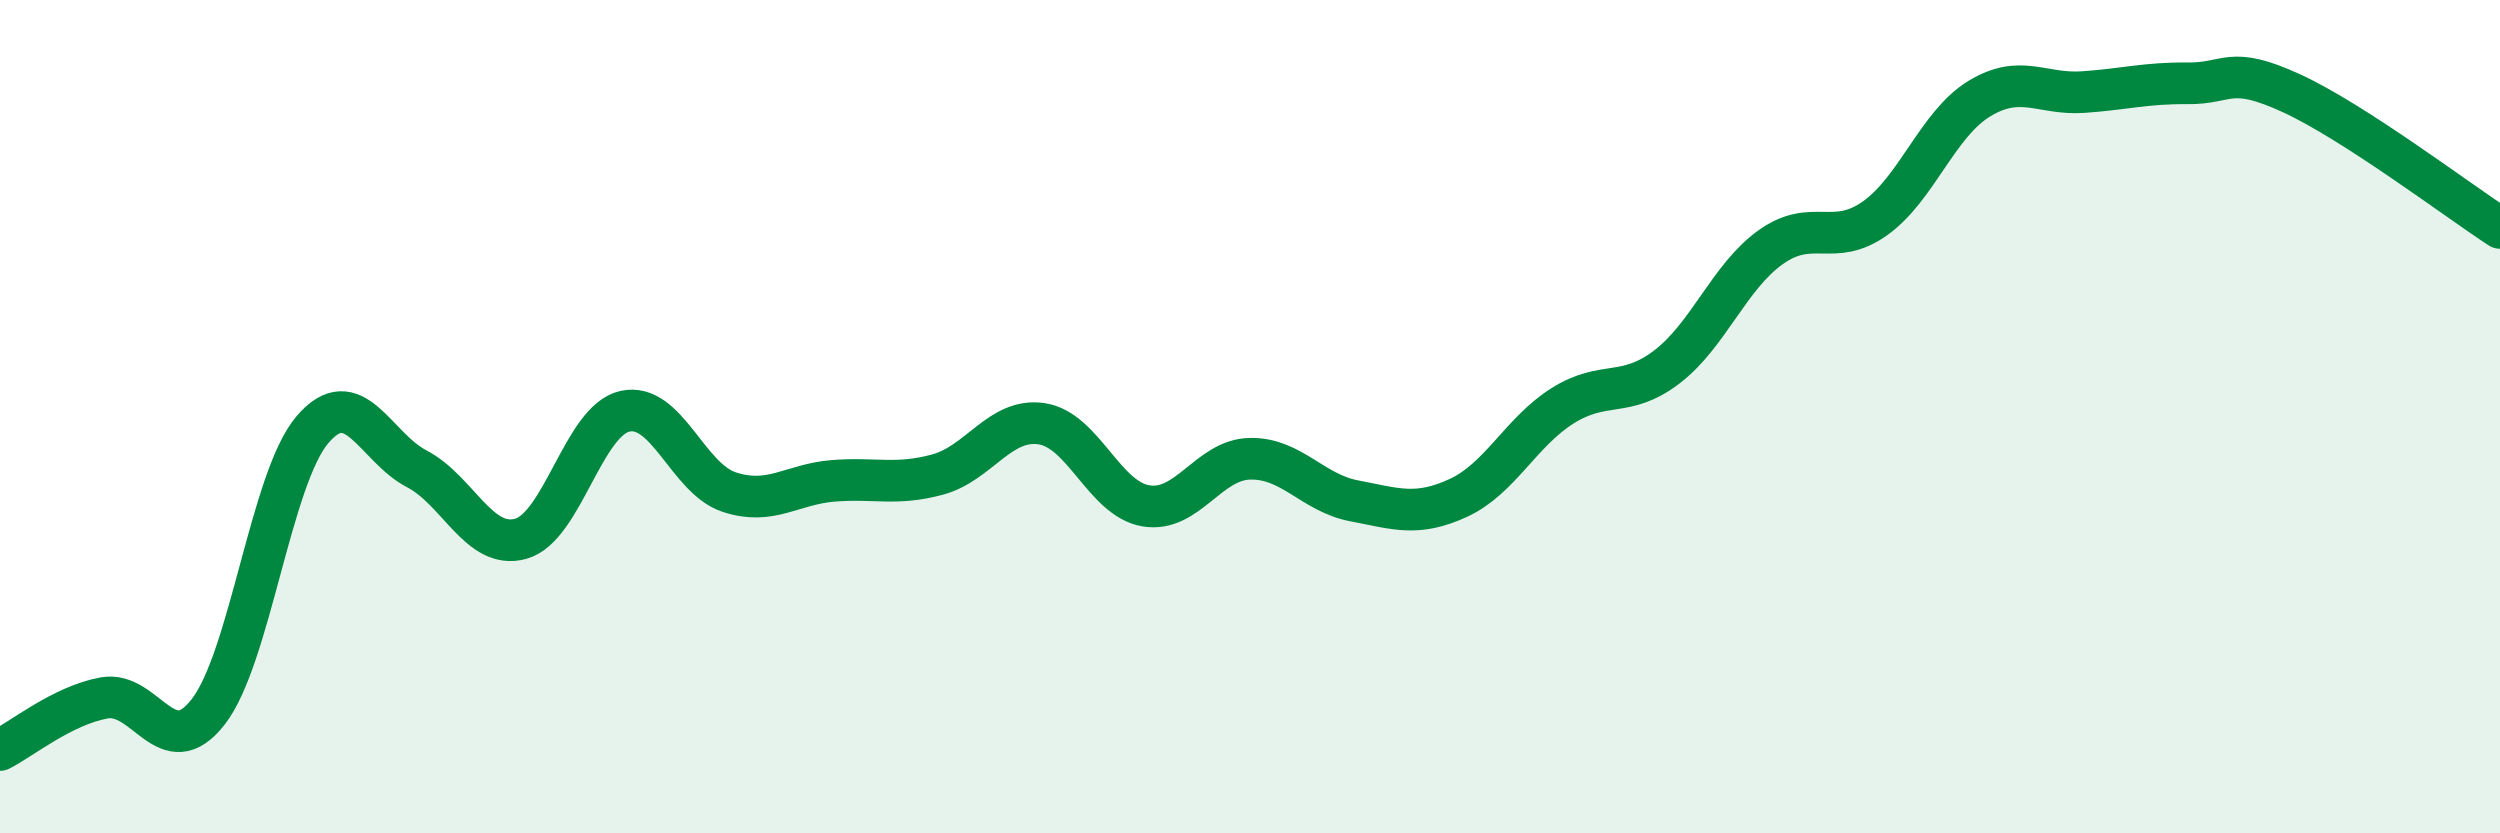
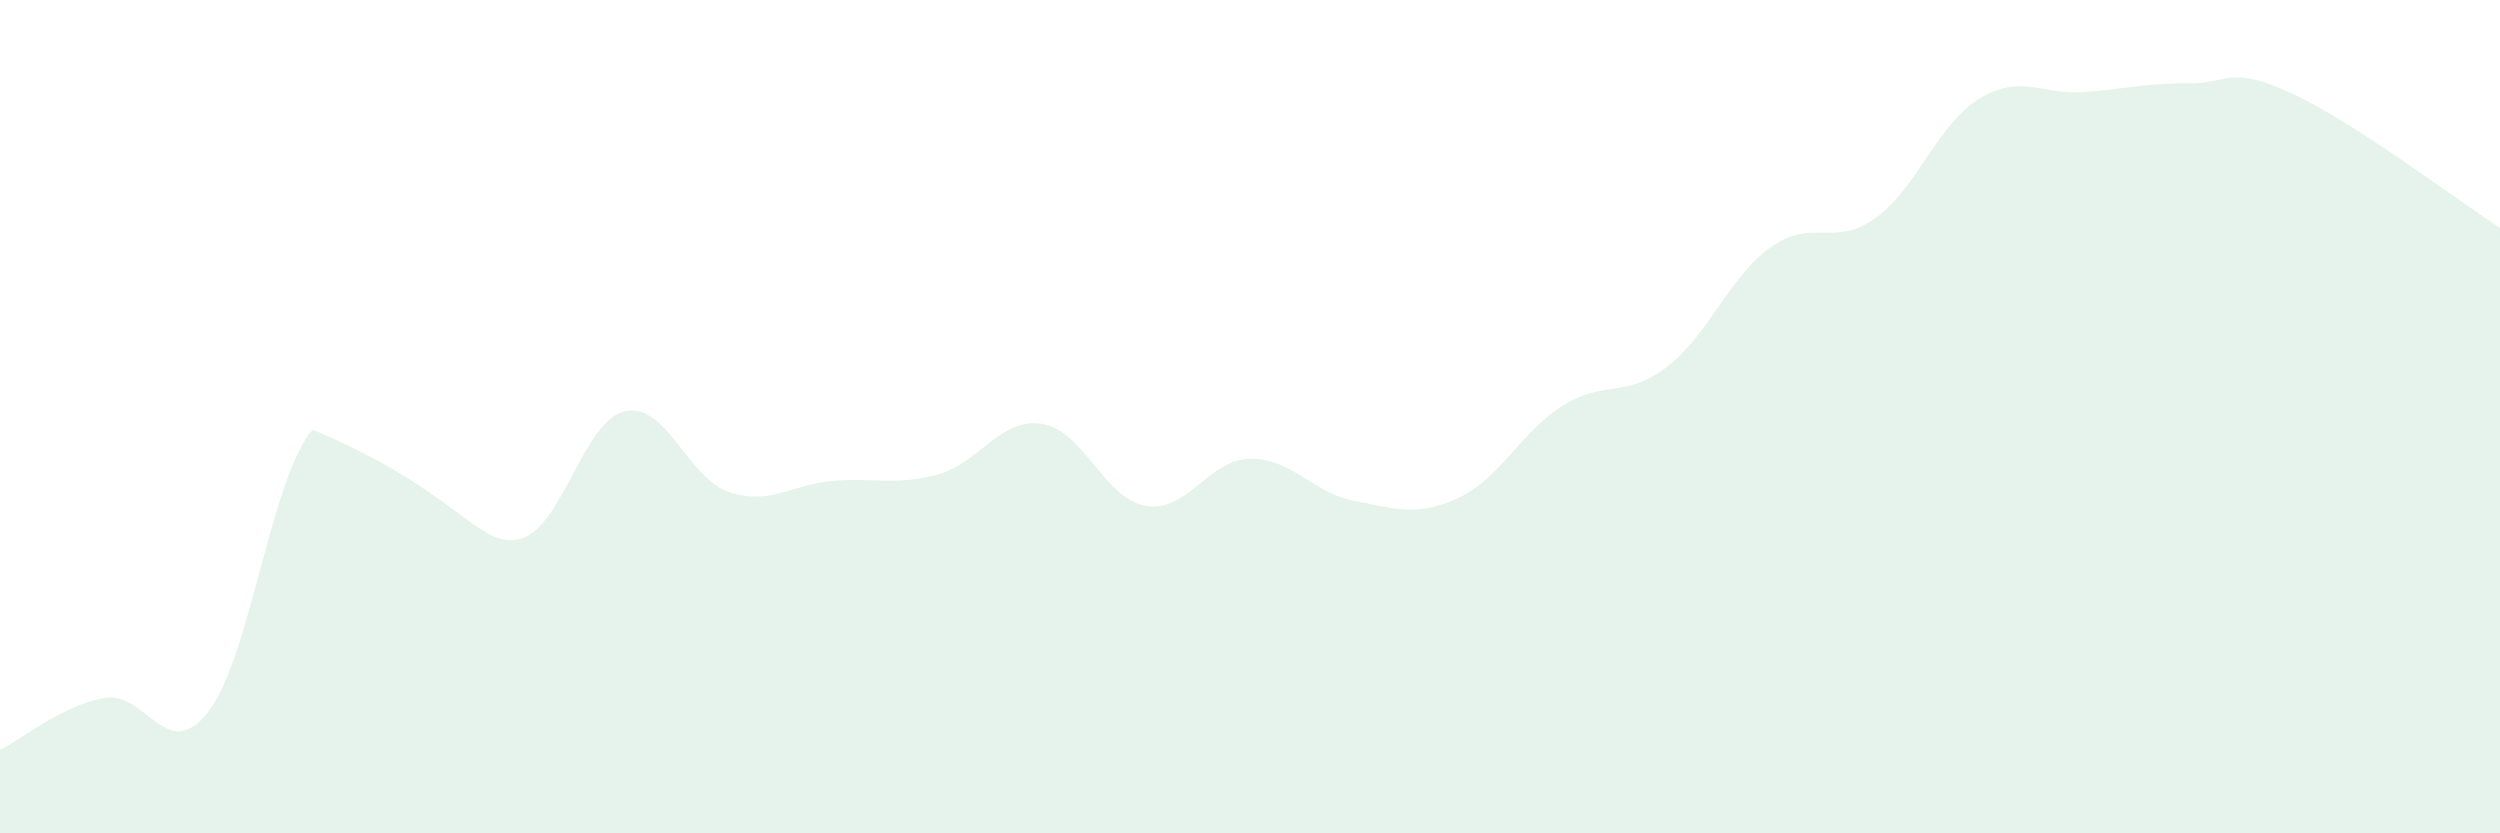
<svg xmlns="http://www.w3.org/2000/svg" width="60" height="20" viewBox="0 0 60 20">
-   <path d="M 0,18 C 0.5,17.75 1.5,16.93 2.5,16.75 C 3.5,16.57 4,18.37 5,17.08 C 6,15.79 6.5,11.48 7.5,10.31 C 8.5,9.14 9,10.73 10,11.25 C 11,11.77 11.5,13.21 12.5,12.93 C 13.5,12.65 14,10.09 15,9.87 C 16,9.65 16.5,11.48 17.5,11.81 C 18.5,12.14 19,11.62 20,11.54 C 21,11.46 21.5,11.66 22.5,11.39 C 23.5,11.12 24,10.02 25,10.17 C 26,10.32 26.5,11.97 27.5,12.14 C 28.5,12.31 29,11.03 30,11.01 C 31,10.99 31.5,11.83 32.5,12.02 C 33.5,12.21 34,12.41 35,11.95 C 36,11.49 36.5,10.37 37.5,9.74 C 38.5,9.11 39,9.57 40,8.81 C 41,8.05 41.5,6.64 42.5,5.93 C 43.5,5.22 44,5.95 45,5.24 C 46,4.53 46.5,2.98 47.5,2.37 C 48.5,1.76 49,2.28 50,2.21 C 51,2.14 51.5,1.99 52.5,2 C 53.5,2.01 53.5,1.55 55,2.24 C 56.5,2.93 59,4.82 60,5.47L60 20L0 20Z" fill="#008740" opacity="0.1" stroke-linecap="round" stroke-linejoin="round" />
-   <path d="M 0,18 C 0.5,17.75 1.5,16.93 2.5,16.75 C 3.5,16.57 4,18.37 5,17.08 C 6,15.79 6.5,11.48 7.5,10.31 C 8.5,9.14 9,10.73 10,11.25 C 11,11.77 11.5,13.21 12.5,12.93 C 13.5,12.65 14,10.09 15,9.87 C 16,9.65 16.5,11.48 17.5,11.81 C 18.5,12.14 19,11.62 20,11.54 C 21,11.46 21.5,11.66 22.5,11.39 C 23.5,11.12 24,10.02 25,10.17 C 26,10.32 26.5,11.97 27.5,12.14 C 28.5,12.31 29,11.03 30,11.01 C 31,10.99 31.5,11.83 32.5,12.02 C 33.5,12.21 34,12.41 35,11.95 C 36,11.49 36.5,10.37 37.5,9.74 C 38.5,9.11 39,9.57 40,8.81 C 41,8.05 41.5,6.64 42.5,5.93 C 43.5,5.22 44,5.95 45,5.24 C 46,4.53 46.5,2.98 47.5,2.37 C 48.5,1.76 49,2.28 50,2.21 C 51,2.14 51.5,1.99 52.5,2 C 53.5,2.01 53.5,1.55 55,2.24 C 56.5,2.93 59,4.82 60,5.47" stroke="#008740" stroke-width="1" fill="none" stroke-linecap="round" stroke-linejoin="round" />
+   <path d="M 0,18 C 0.5,17.75 1.5,16.93 2.5,16.75 C 3.5,16.57 4,18.37 5,17.08 C 6,15.79 6.5,11.48 7.5,10.31 C 11,11.77 11.5,13.21 12.5,12.93 C 13.5,12.65 14,10.09 15,9.87 C 16,9.65 16.5,11.48 17.5,11.81 C 18.5,12.14 19,11.62 20,11.54 C 21,11.46 21.5,11.66 22.5,11.39 C 23.5,11.12 24,10.02 25,10.17 C 26,10.32 26.5,11.97 27.5,12.14 C 28.5,12.31 29,11.03 30,11.01 C 31,10.99 31.5,11.83 32.5,12.02 C 33.5,12.21 34,12.41 35,11.95 C 36,11.49 36.5,10.37 37.5,9.74 C 38.5,9.11 39,9.57 40,8.81 C 41,8.05 41.5,6.64 42.5,5.93 C 43.5,5.22 44,5.95 45,5.24 C 46,4.53 46.5,2.98 47.5,2.37 C 48.5,1.76 49,2.28 50,2.21 C 51,2.14 51.5,1.99 52.5,2 C 53.5,2.01 53.5,1.55 55,2.24 C 56.5,2.93 59,4.82 60,5.47L60 20L0 20Z" fill="#008740" opacity="0.1" stroke-linecap="round" stroke-linejoin="round" />
</svg>